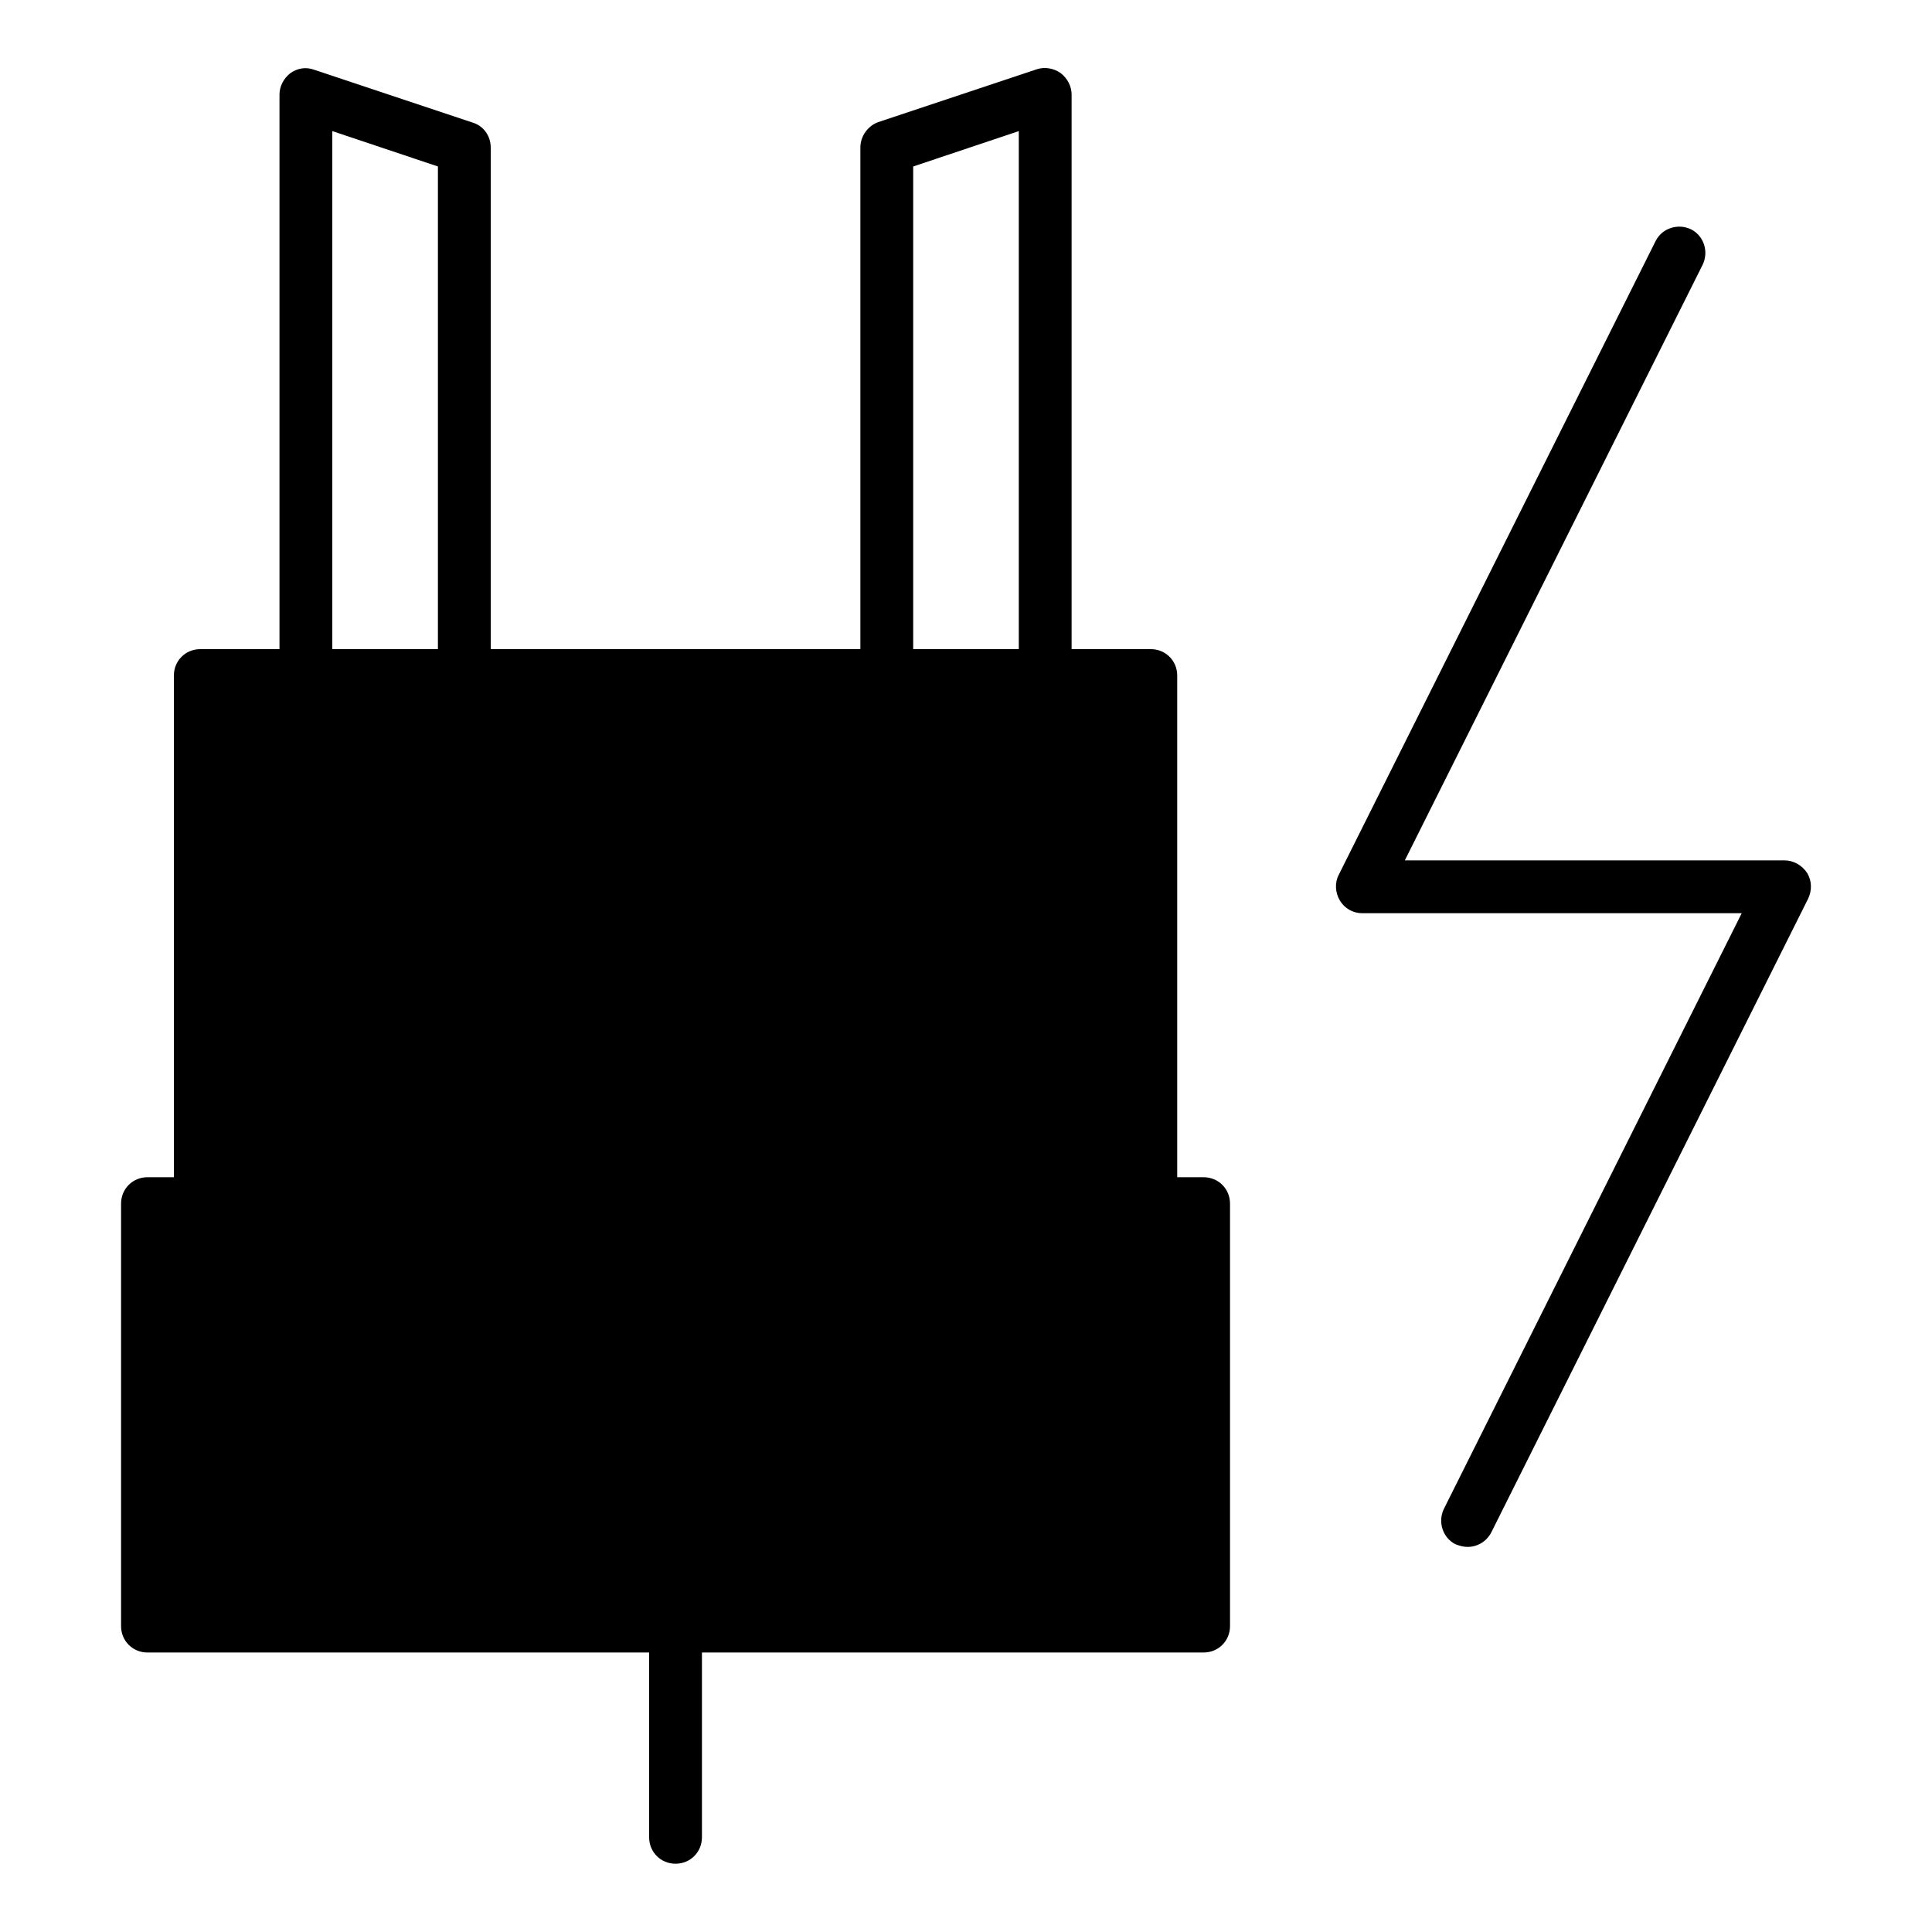
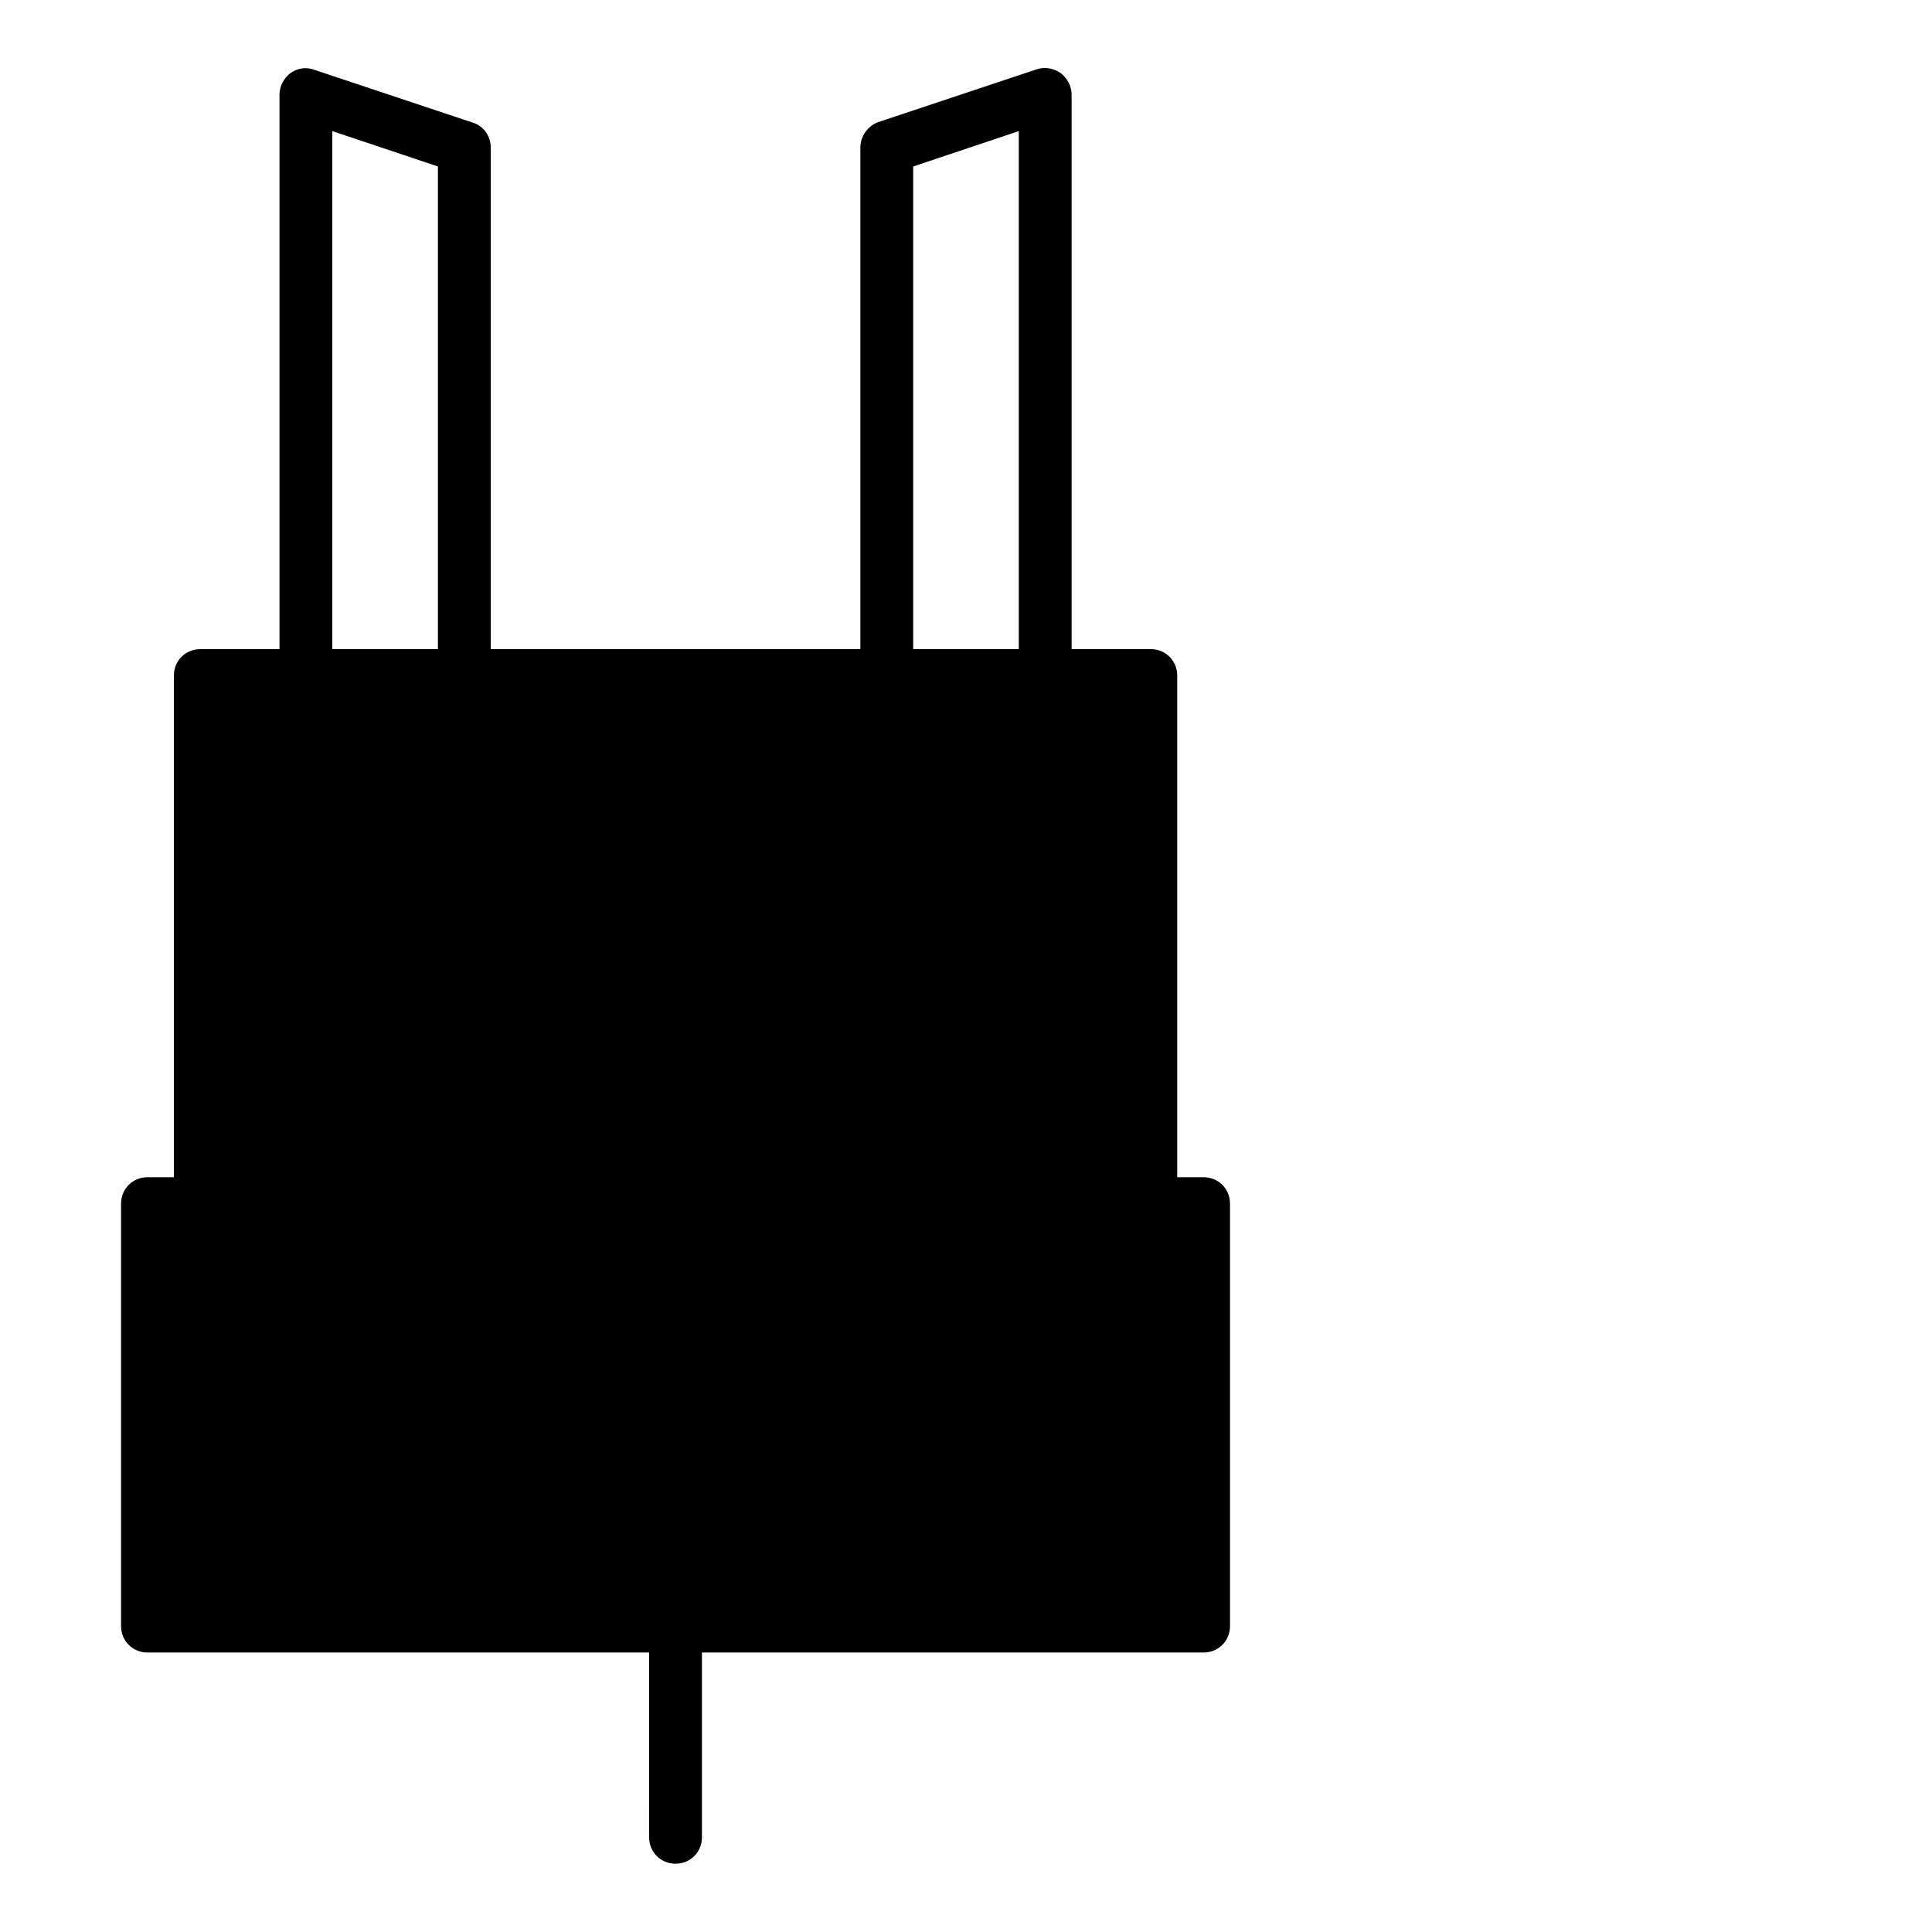
<svg xmlns="http://www.w3.org/2000/svg" fill="#000000" width="800px" height="800px" version="1.1" viewBox="144 144 512 512">
  <g>
-     <path d="m316.03 630.91c0 3.918 3.078 6.996 6.996 6.996 3.918 0 6.996-3.078 6.996-6.996v-48.98h132.95c3.918 0 6.996-3.078 6.996-6.996v-111.96c0-3.918-3.078-6.996-6.996-6.996l-6.996-0.004v-132.95c0-3.918-3.078-6.996-6.996-6.996h-20.992v-146.95c0-2.238-1.121-4.34-2.938-5.738-1.82-1.258-4.199-1.68-6.297-0.98l-41.984 13.996c-2.801 0.98-4.762 3.777-4.762 6.719v132.95h-97.961v-132.95c0-3.078-1.961-5.738-4.758-6.578l-41.984-13.996c-2.238-0.84-4.481-0.418-6.297 0.84-1.82 1.398-2.941 3.5-2.941 5.738v146.95h-20.992c-3.918 0-6.996 3.078-6.996 6.996v132.95h-6.996c-3.922 0-7 3.078-7 7v111.96c0 3.918 3.078 6.996 7 6.996h132.95zm69.973-442.79 27.988-9.375v137.29h-27.988zm-125.95 127.91h-27.988v-137.29l27.988 9.375z" />
-     <path d="m622.93 375.37c-1.398-2.098-3.637-3.359-6.016-3.359h-100.62l78.93-157.86c1.68-3.5 0.281-7.695-3.078-9.375-3.5-1.68-7.695-0.281-9.375 3.078l-83.969 167.94c-1.121 2.098-0.98 4.758 0.281 6.856 1.254 2.102 3.492 3.359 5.871 3.359h100.62l-78.93 157.86c-1.68 3.5-0.281 7.695 3.078 9.375 1.121 0.422 2.102 0.703 3.223 0.703 2.519 0 5.039-1.398 6.297-3.918l83.969-167.94c0.98-2.102 0.98-4.617-0.281-6.719z" />
+     <path d="m316.03 630.91c0 3.918 3.078 6.996 6.996 6.996 3.918 0 6.996-3.078 6.996-6.996v-48.98h132.95c3.918 0 6.996-3.078 6.996-6.996v-111.96c0-3.918-3.078-6.996-6.996-6.996l-6.996-0.004v-132.95c0-3.918-3.078-6.996-6.996-6.996h-20.992v-146.95c0-2.238-1.121-4.34-2.938-5.738-1.82-1.258-4.199-1.68-6.297-0.98l-41.984 13.996c-2.801 0.98-4.762 3.777-4.762 6.719v132.95h-97.961v-132.95c0-3.078-1.961-5.738-4.758-6.578l-41.984-13.996c-2.238-0.84-4.481-0.418-6.297 0.84-1.82 1.398-2.941 3.5-2.941 5.738v146.95h-20.992c-3.918 0-6.996 3.078-6.996 6.996v132.95h-6.996c-3.922 0-7 3.078-7 7v111.96c0 3.918 3.078 6.996 7 6.996h132.95zm69.973-442.79 27.988-9.375v137.29h-27.988zm-125.95 127.91h-27.988v-137.29l27.988 9.375" />
  </g>
</svg>